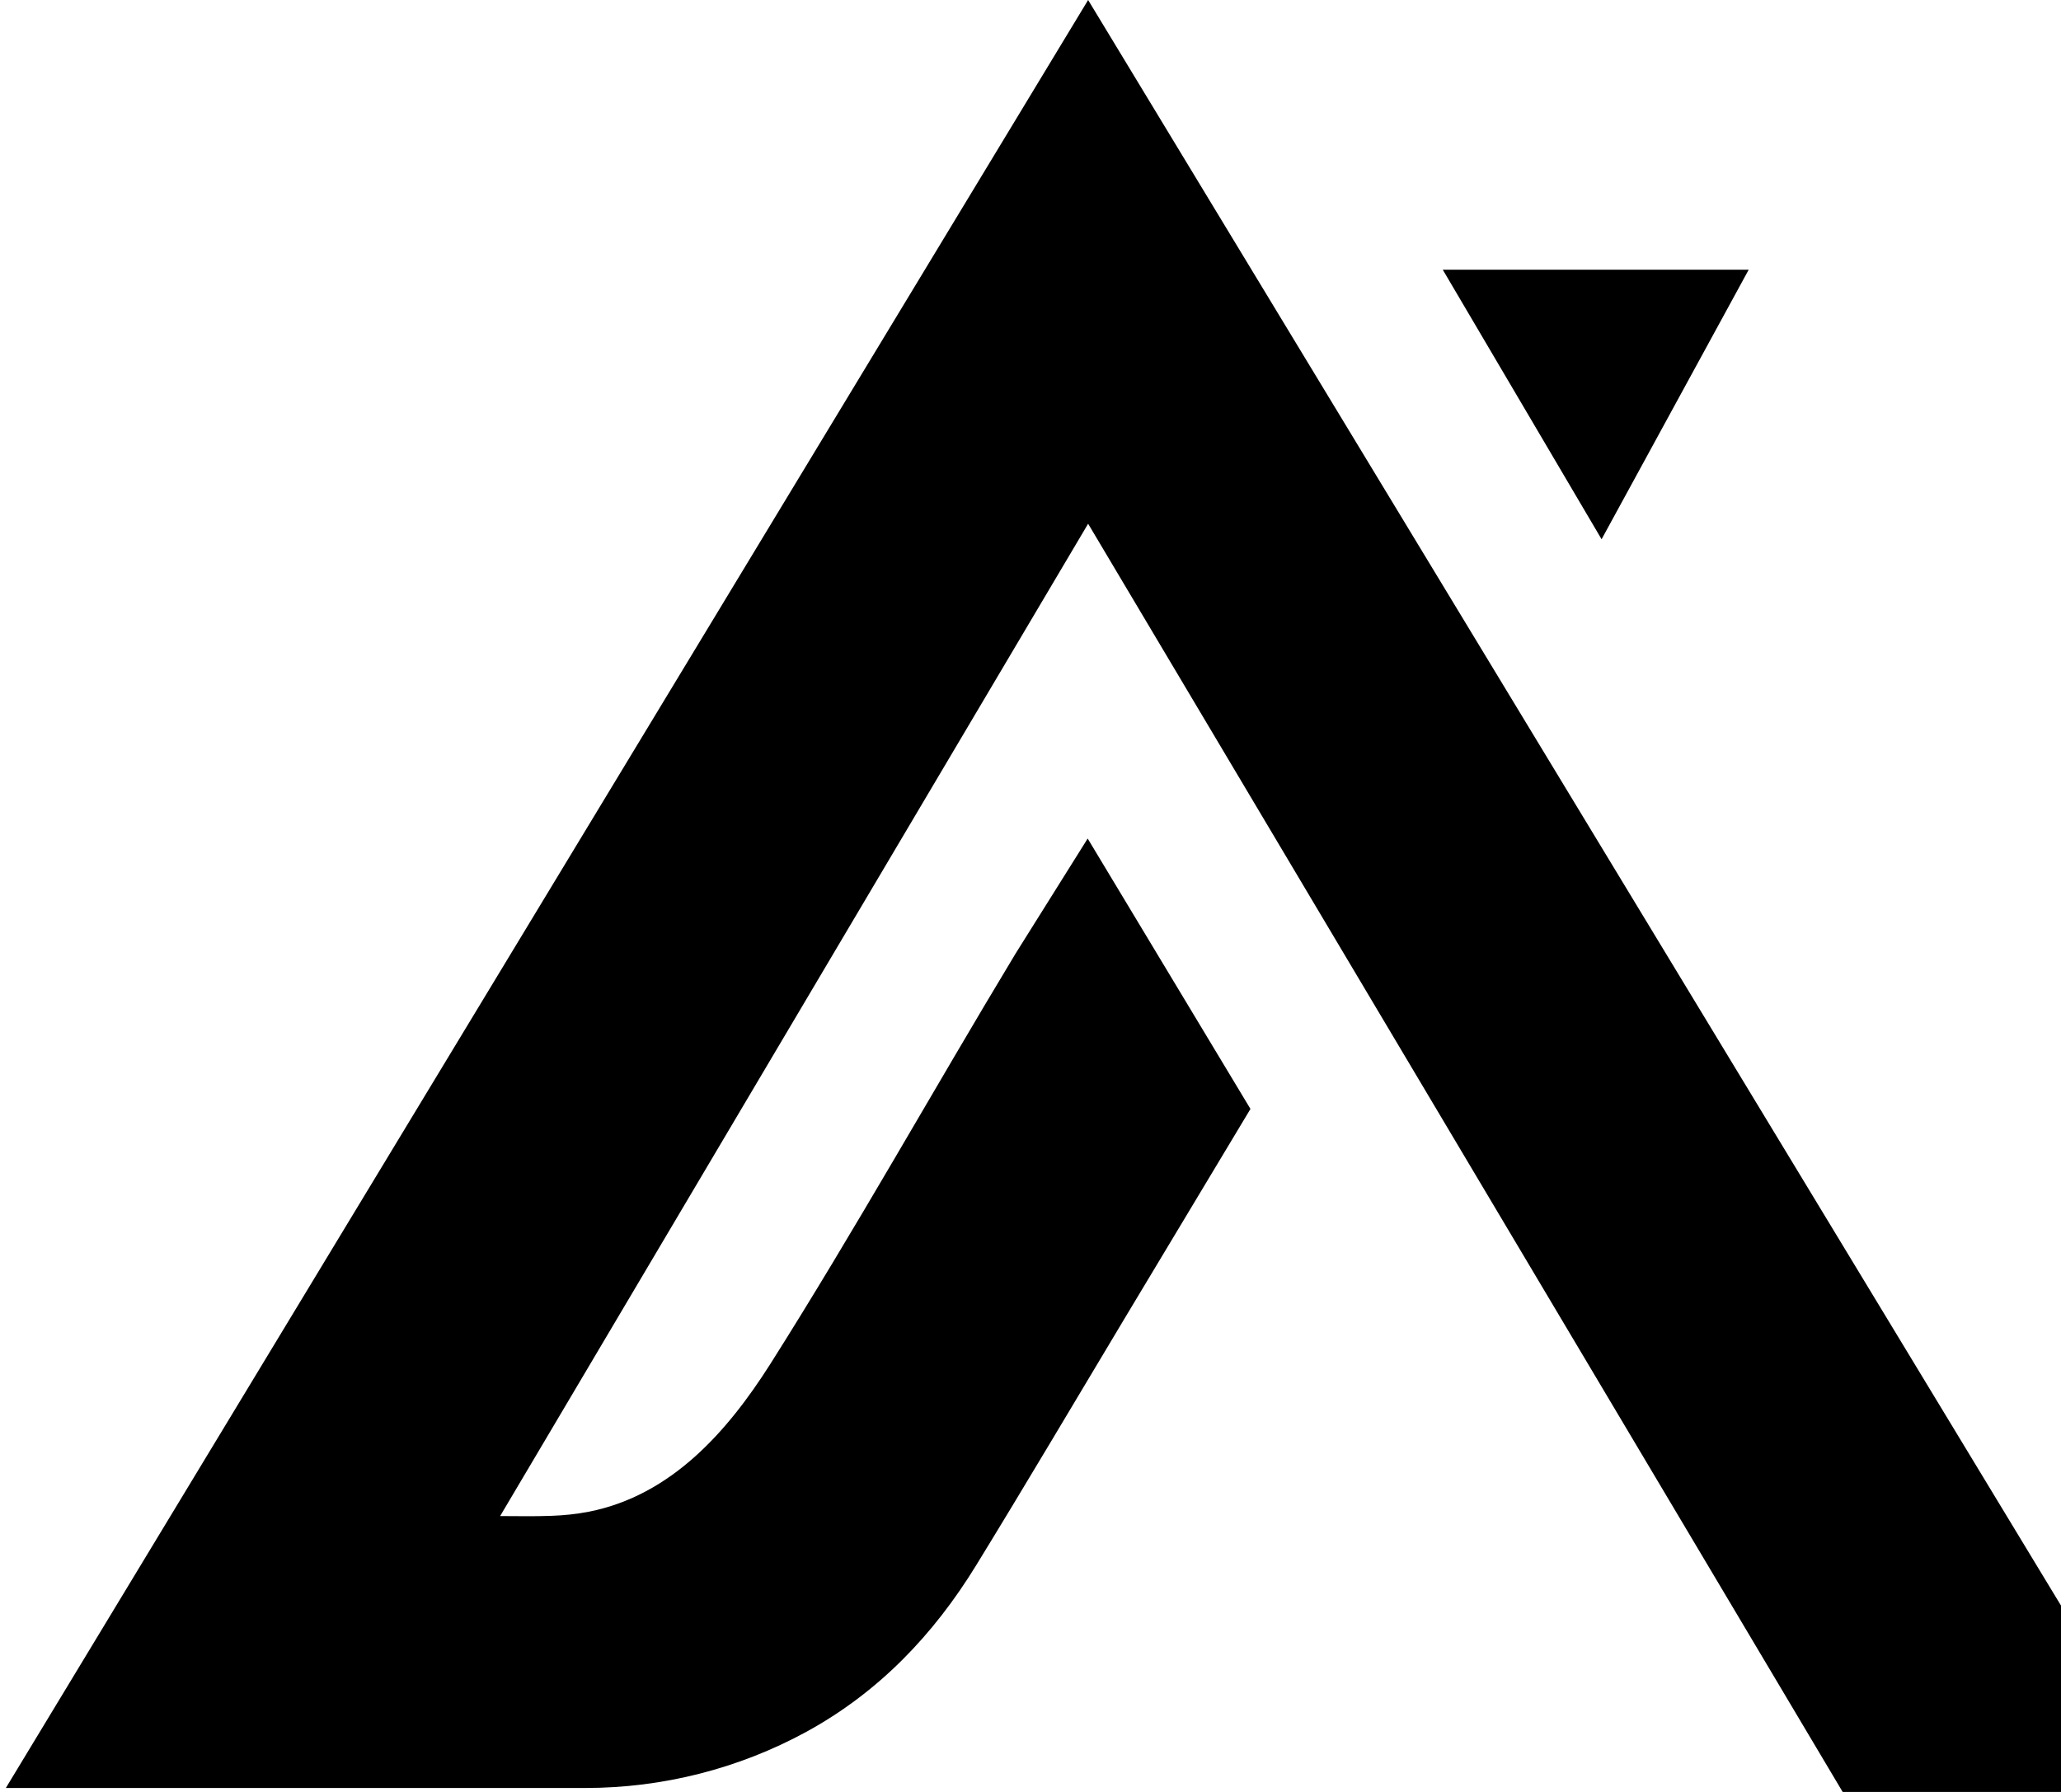
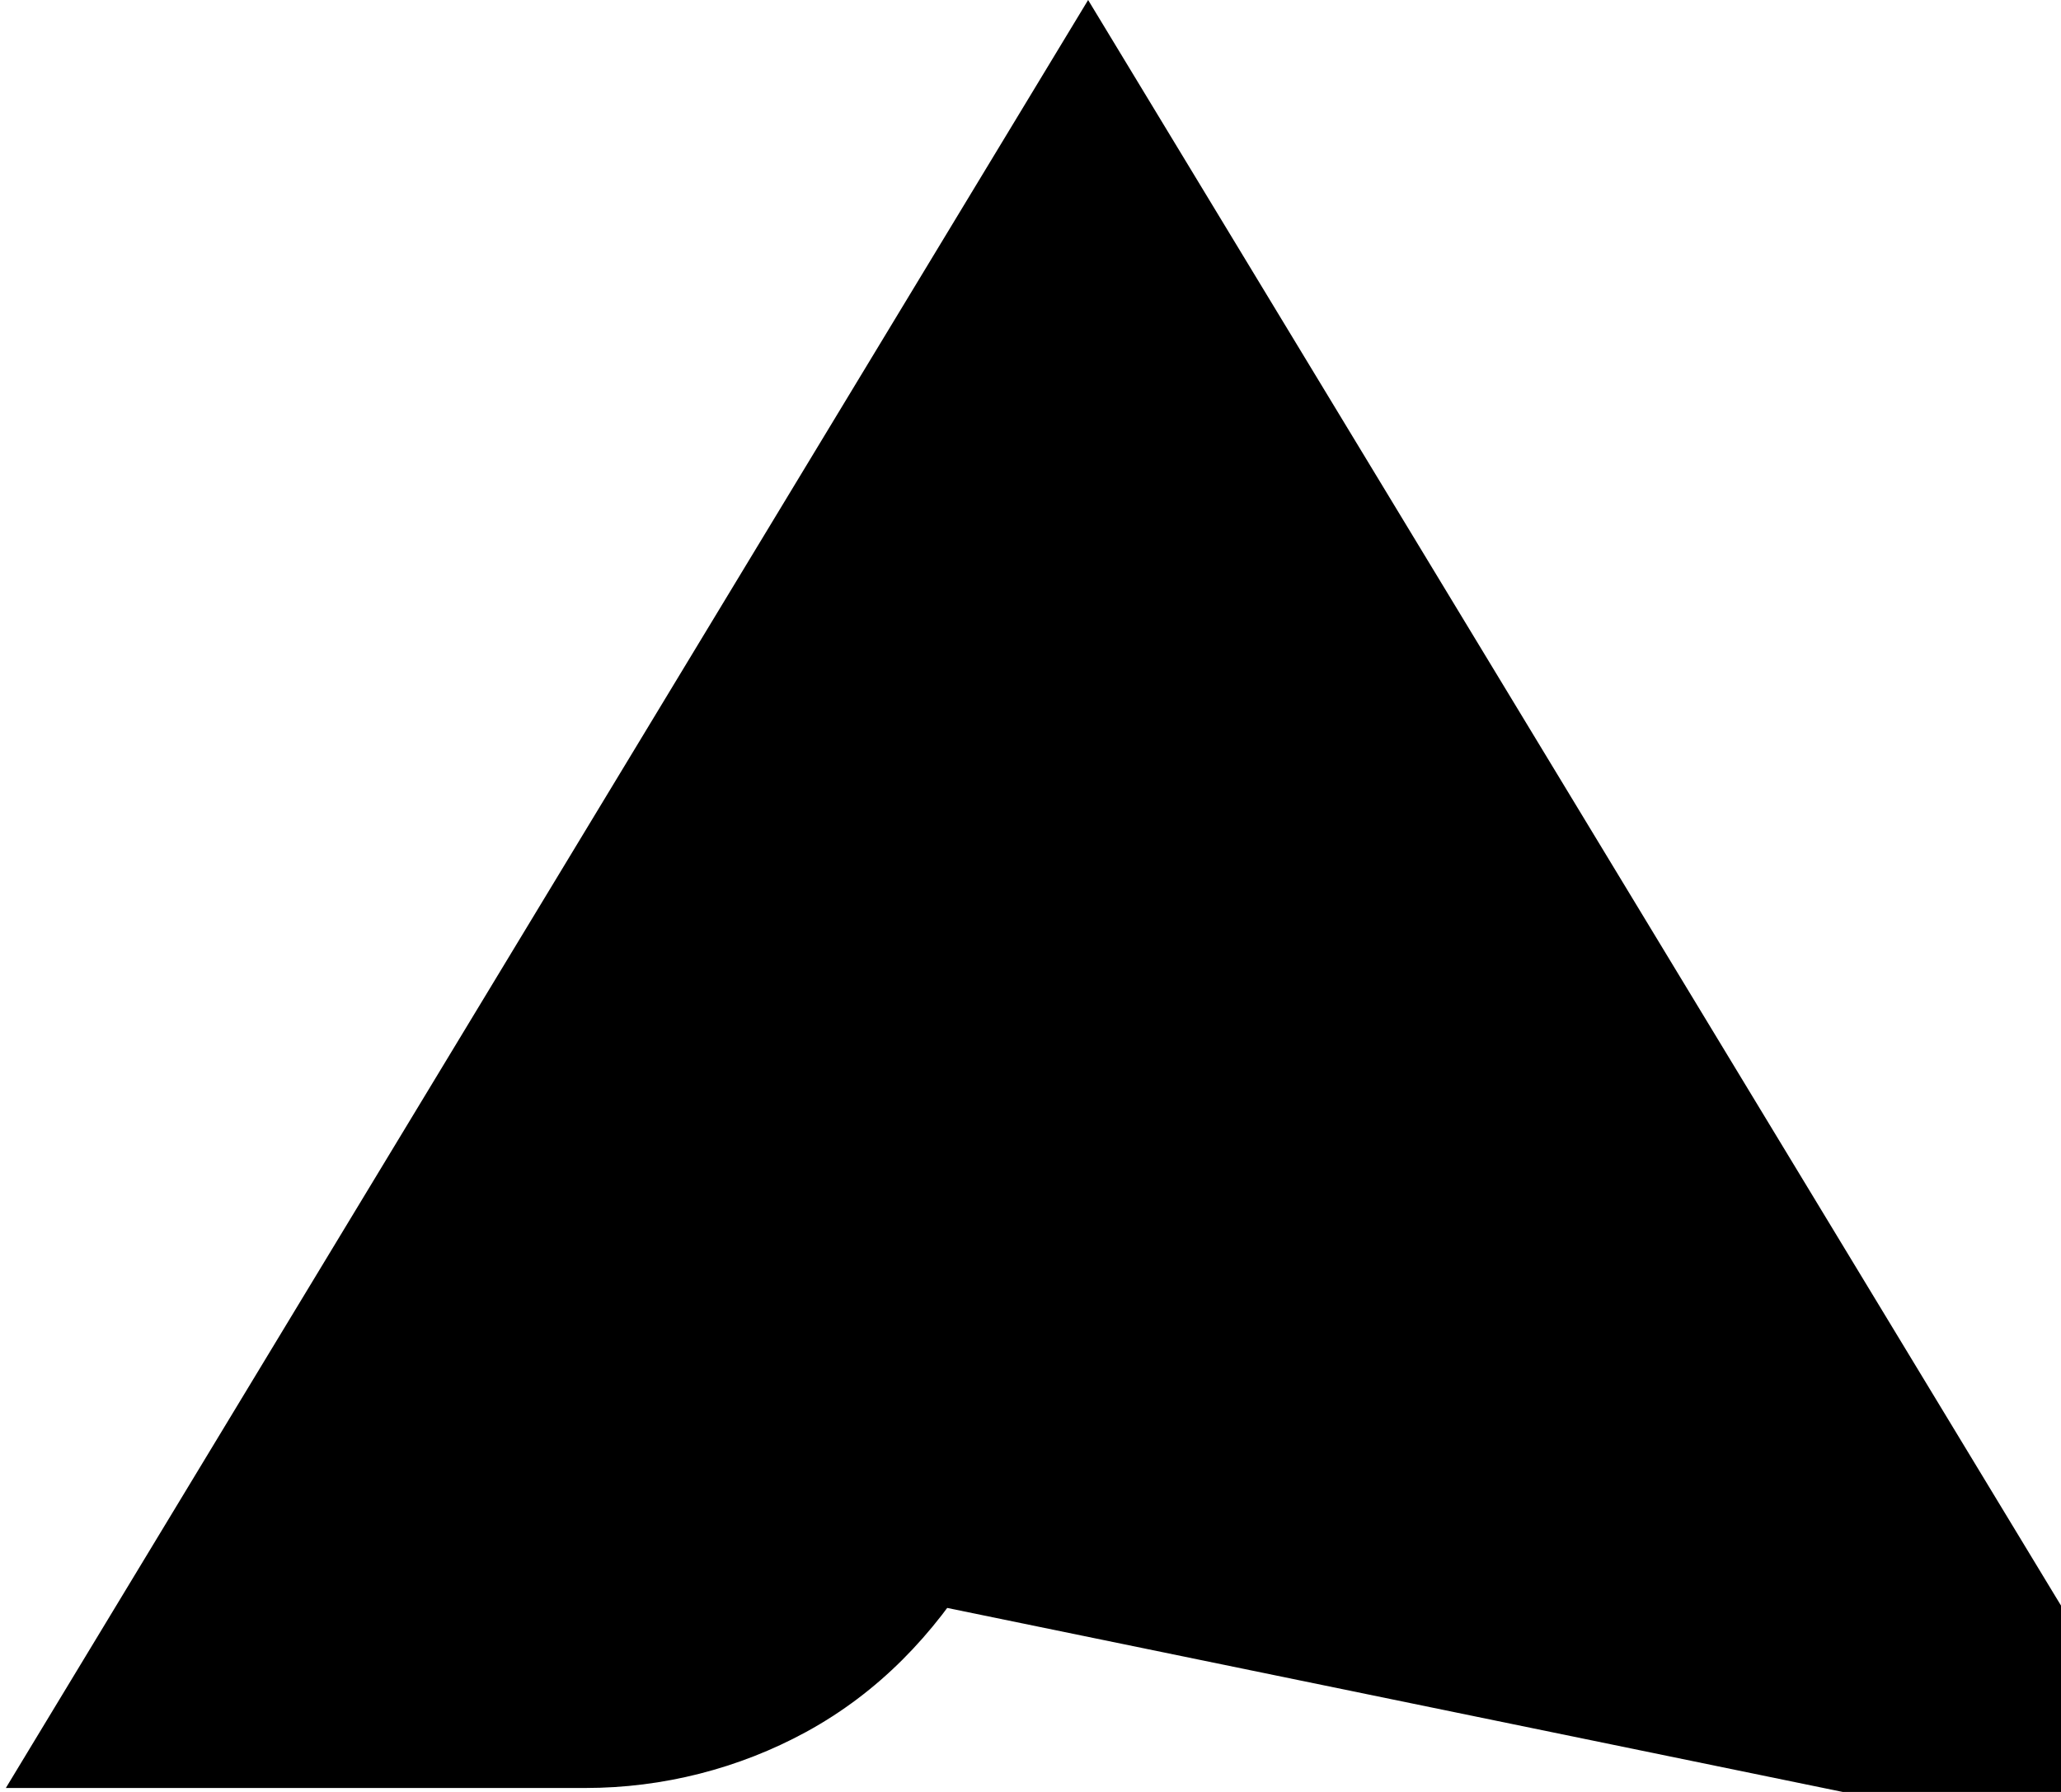
<svg xmlns="http://www.w3.org/2000/svg" width="276" height="240" viewBox="0 0 276 240" fill="none">
-   <path d="M234.177 36.126H193.21L214.477 72.224L234.177 36.126Z" fill="black" />
-   <path d="M145.717 0L0.783 239.472H78.404C88.771 239.472 98.961 236.865 107.941 231.972C117.658 226.668 125.012 218.962 130.742 209.616C137.447 198.687 143.975 187.64 150.561 176.653L167.456 148.524L145.657 112.309L135.999 127.72C124.982 145.975 114.556 164.669 103.155 182.688C97.425 191.713 89.923 200.269 78.877 202.466C77.222 202.788 75.51 202.965 73.796 203.023C71.522 203.111 69.248 203.053 66.974 203.053L145.717 70.145L246.76 240H276V215.037L275.321 213.923L145.717 0Z" fill="black" />
+   <path d="M145.717 0L0.783 239.472H78.404C88.771 239.472 98.961 236.865 107.941 231.972C117.658 226.668 125.012 218.962 130.742 209.616C137.447 198.687 143.975 187.64 150.561 176.653L167.456 148.524L145.657 112.309L135.999 127.72C124.982 145.975 114.556 164.669 103.155 182.688C97.425 191.713 89.923 200.269 78.877 202.466C77.222 202.788 75.51 202.965 73.796 203.023C71.522 203.111 69.248 203.053 66.974 203.053L246.76 240H276V215.037L275.321 213.923L145.717 0Z" fill="black" />
</svg>